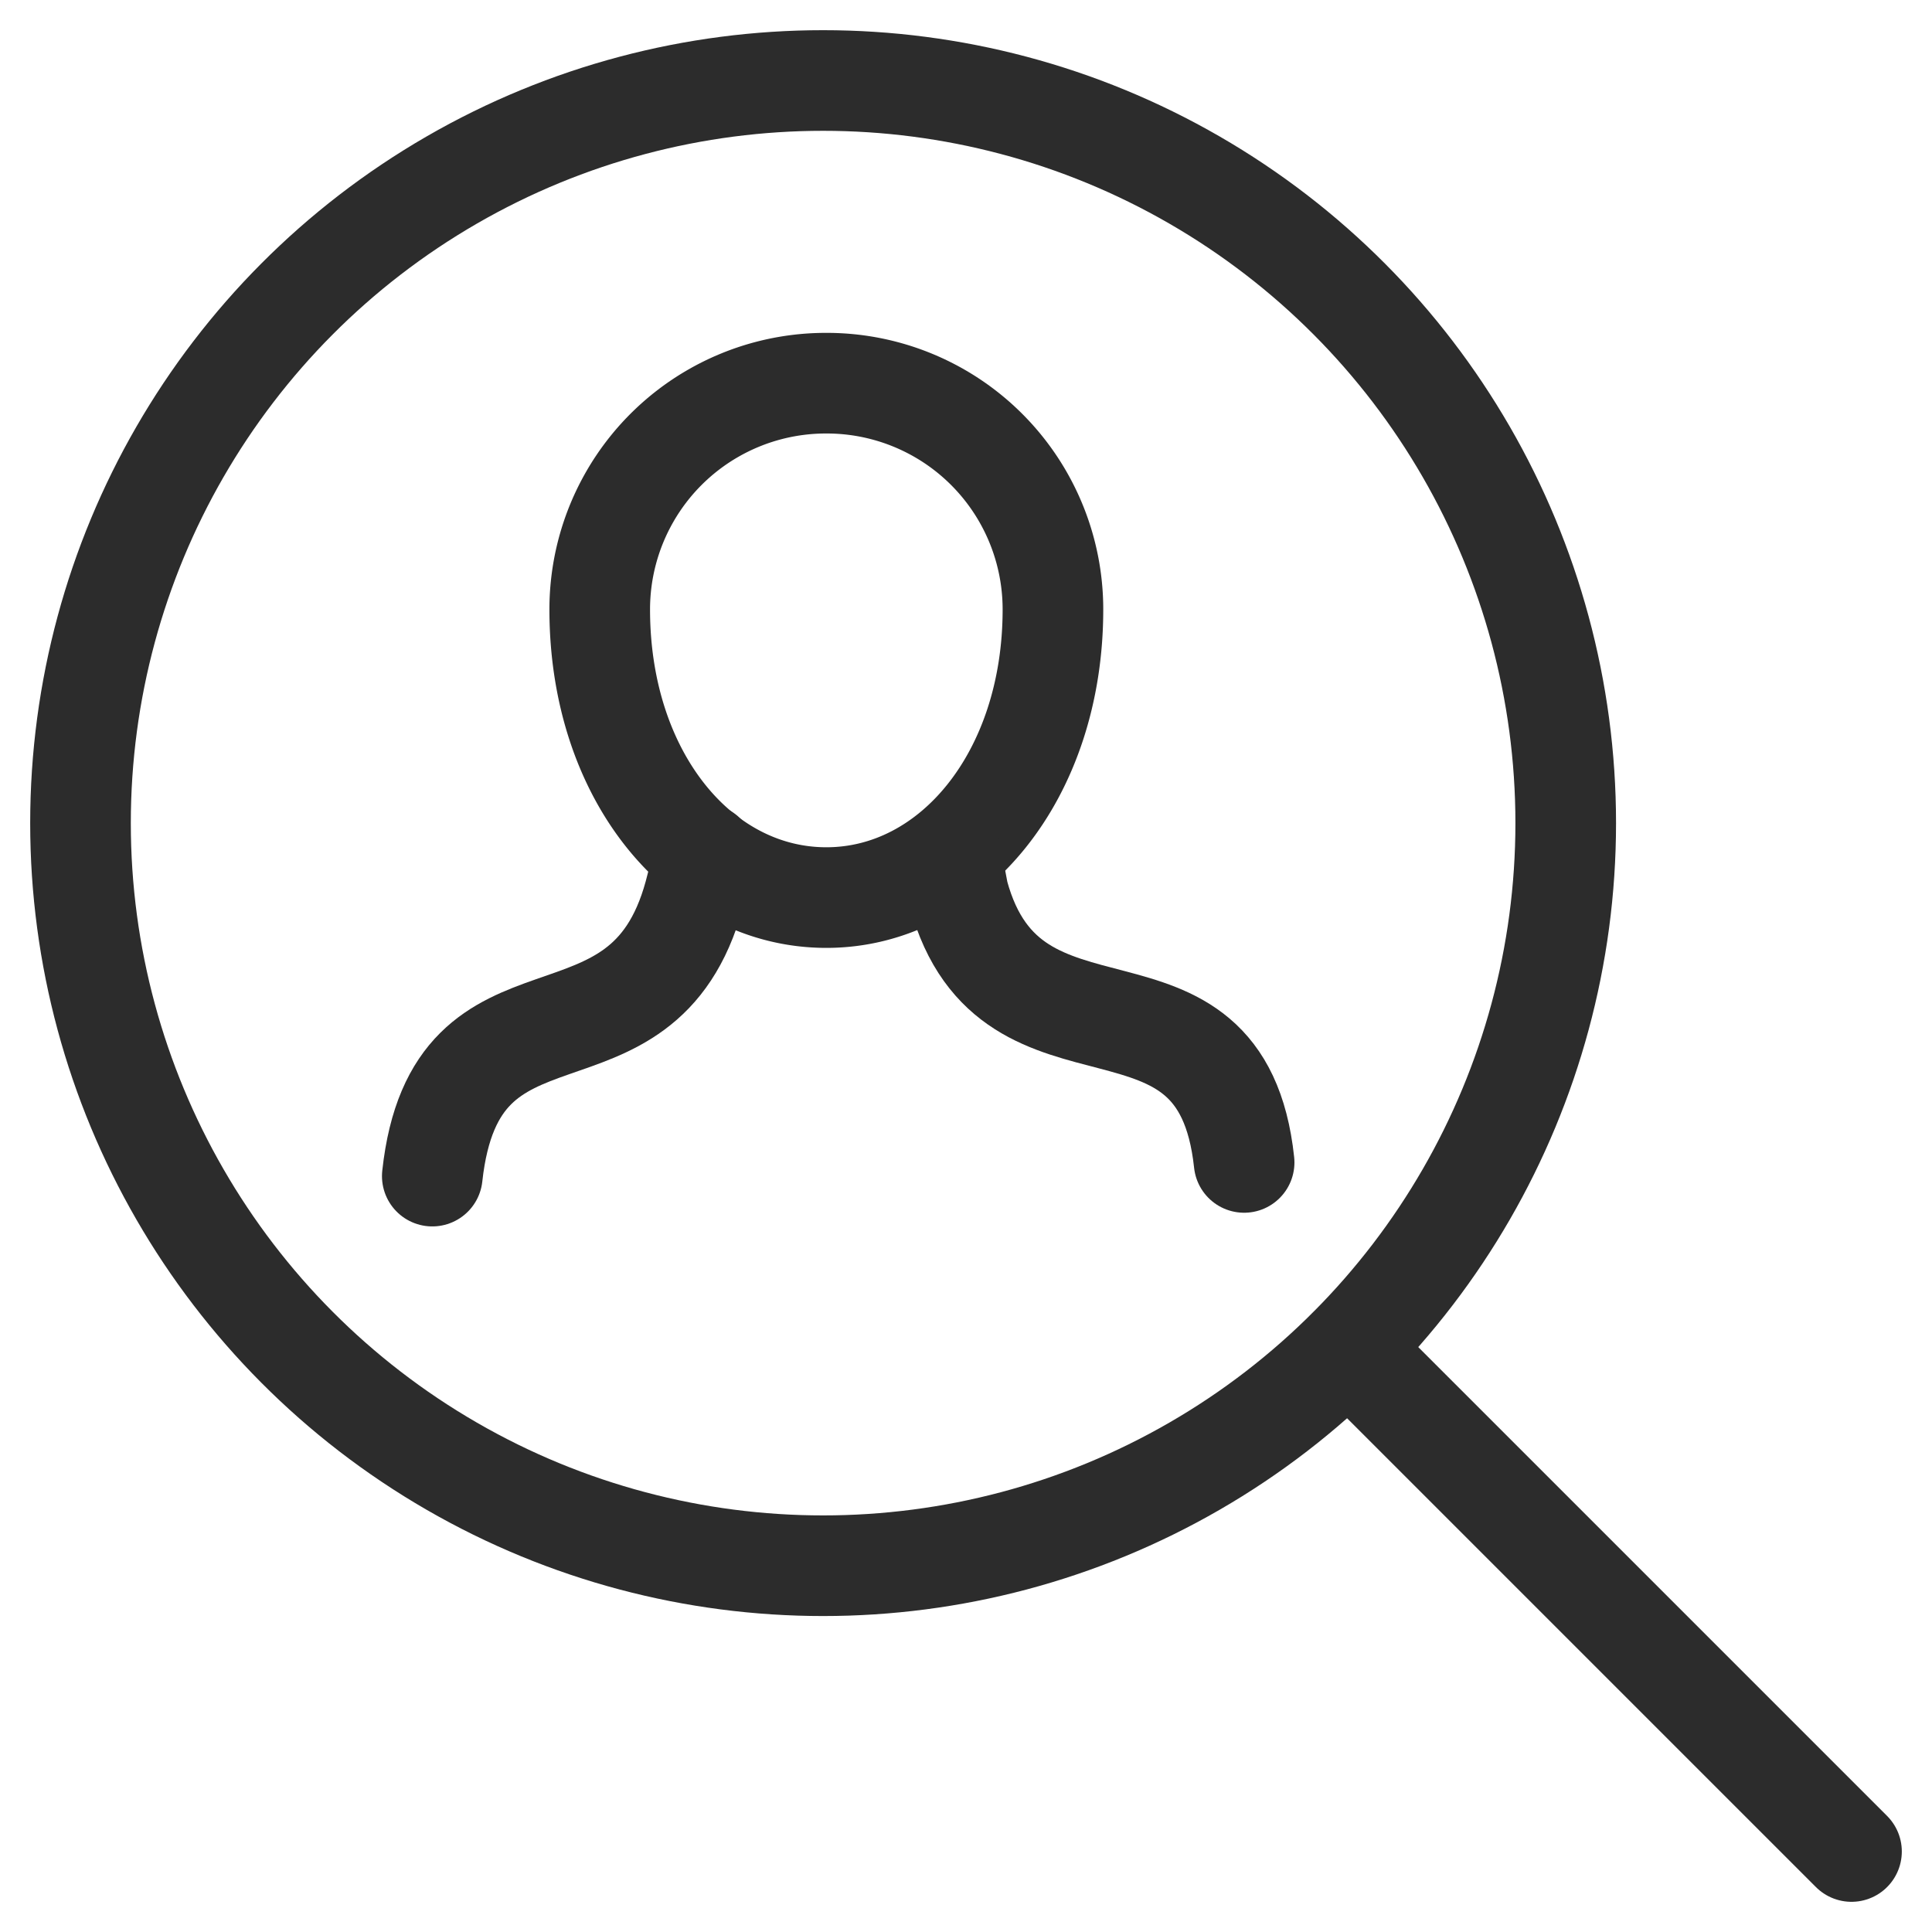
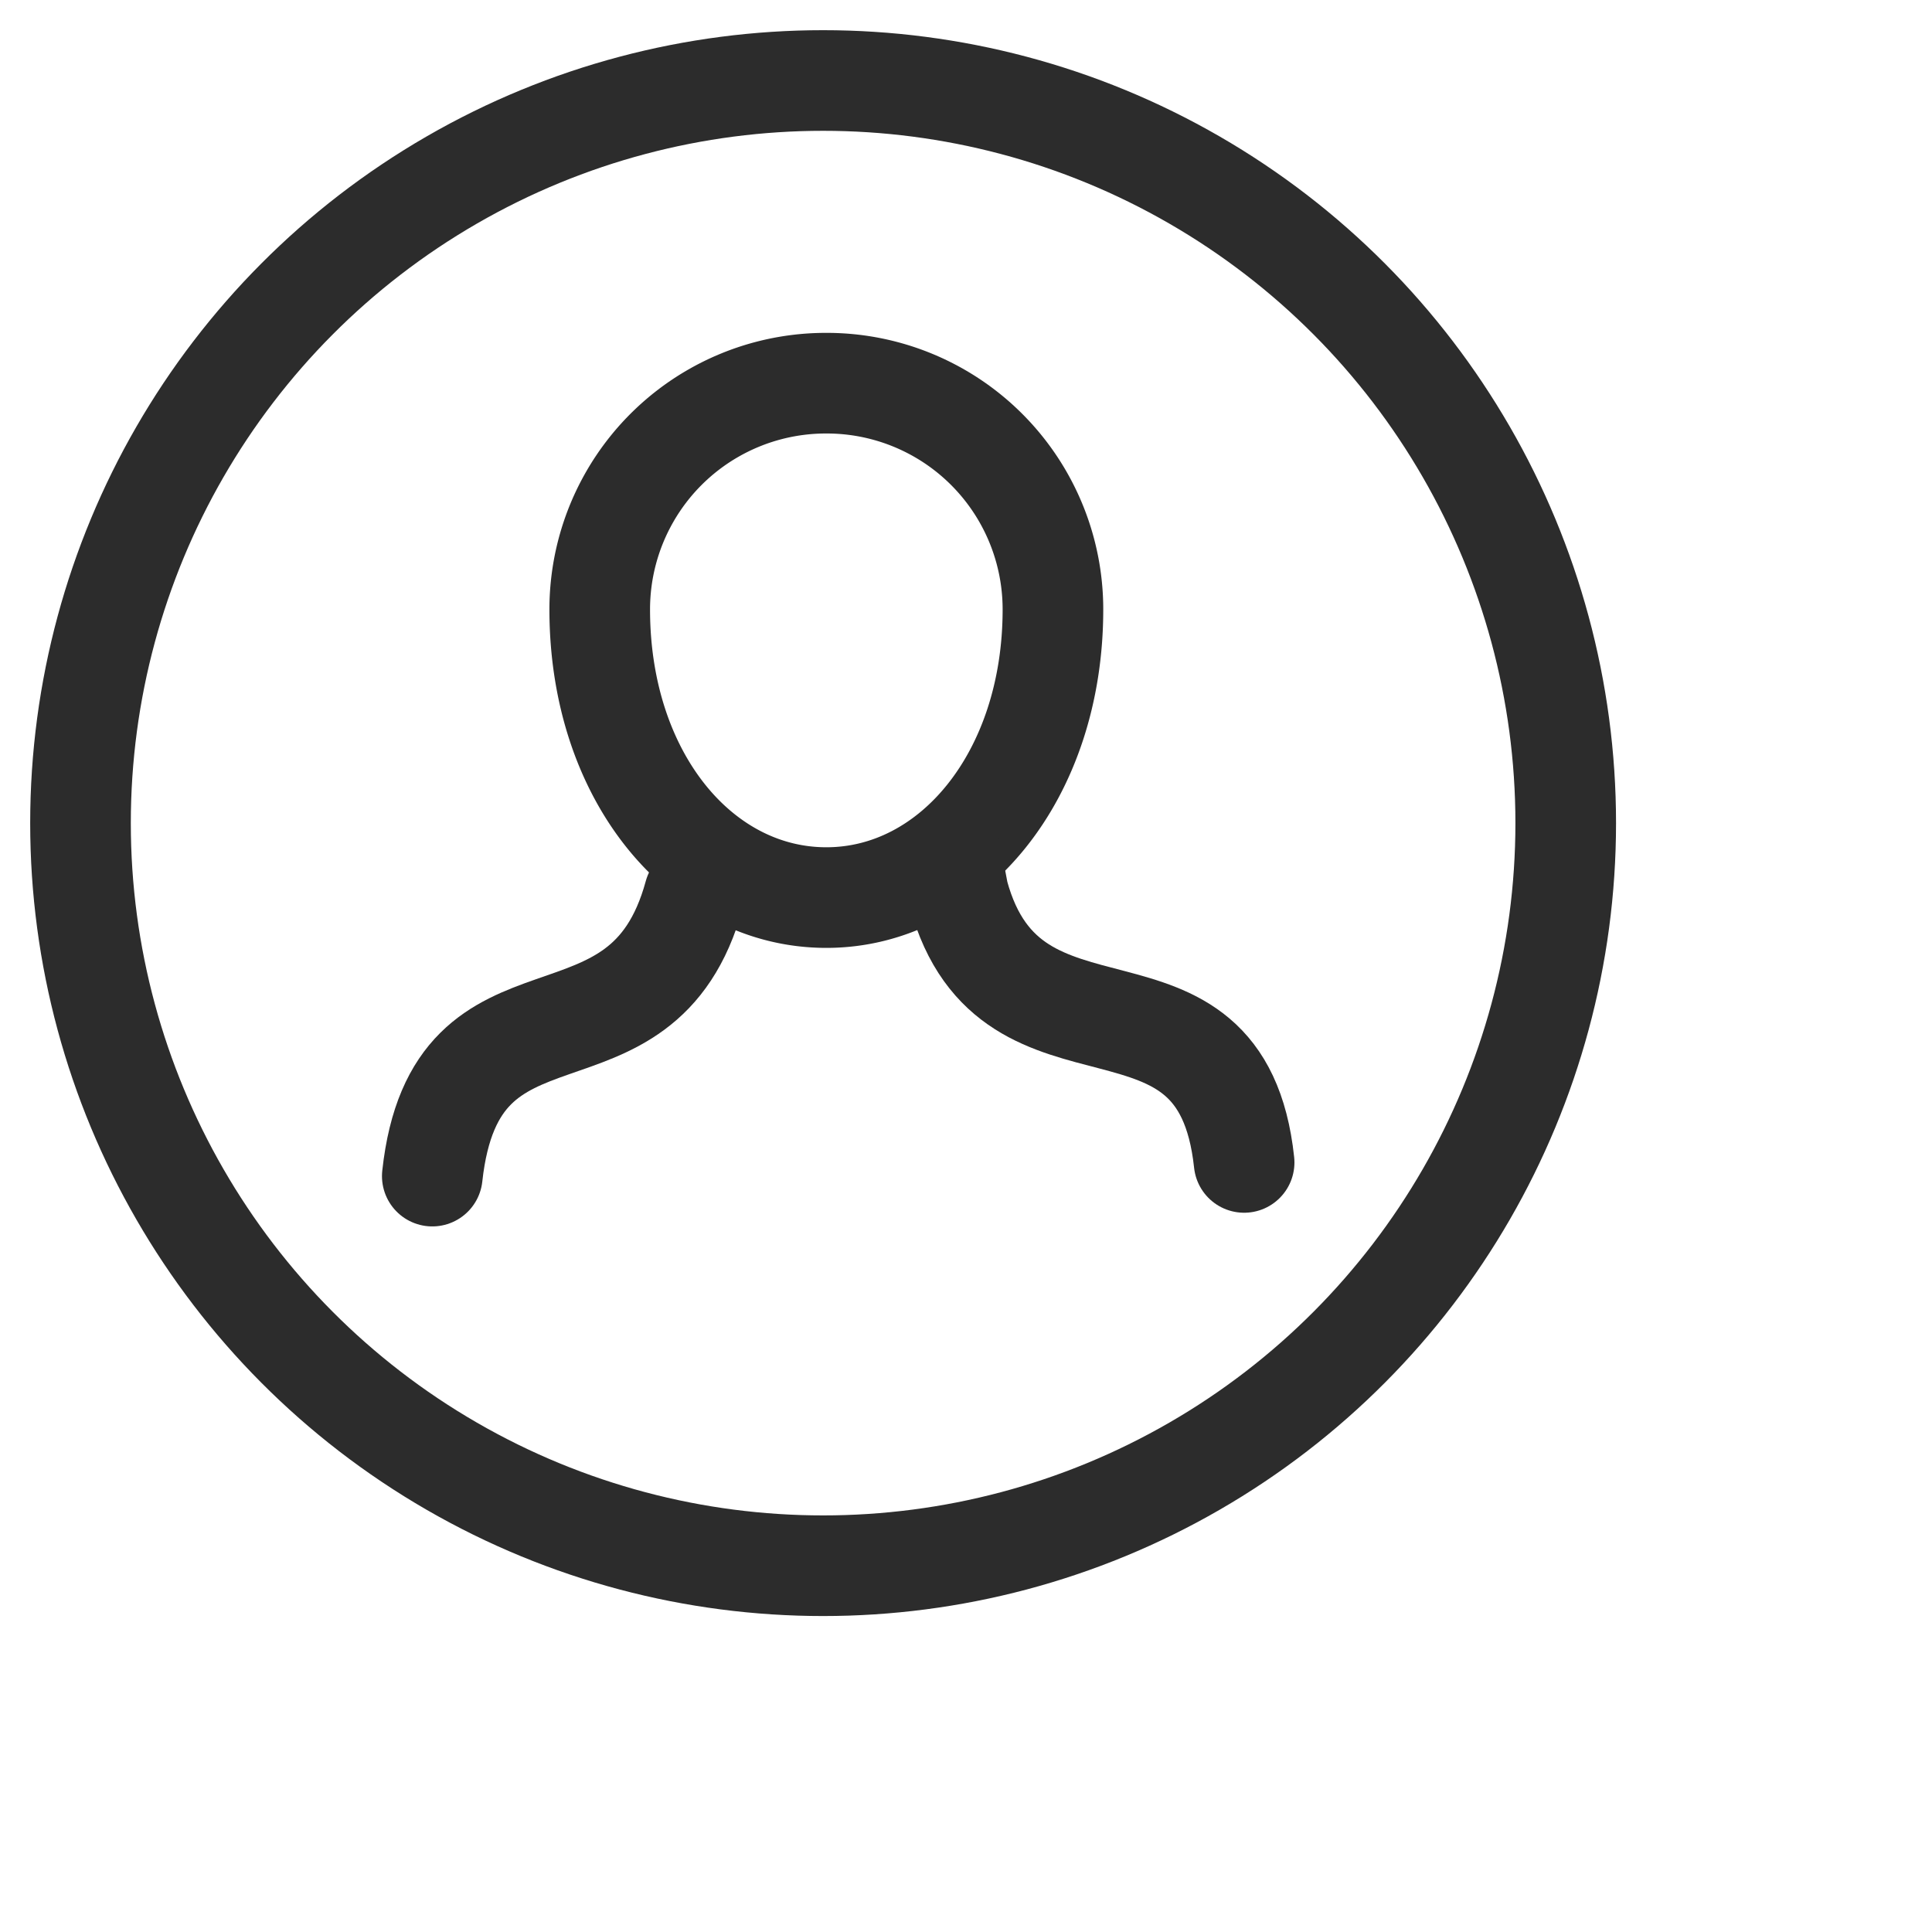
<svg xmlns="http://www.w3.org/2000/svg" width="48" height="48" viewBox="0 0 48 48">
  <title>Targeted Search</title>
  <rect width="48" height="48" style="fill:none" />
  <path d="M20.53,9.52a5.62,5.62,0,0,1,5.63,5.62c0,4.14-2.52,7.16-5.63,7.16s-5.63-3-5.63-7.16A5.62,5.62,0,0,1,20.53,9.52Z" style="fill:none;stroke:#2c2c2c;stroke-linecap:round;stroke-linejoin:round;stroke-width:2.5px" />
  <path d="M30.91,28.88c-.57-5.33-5.8-1.89-7.1-6.68l-.19-1" style="fill:none;stroke:#2c2c2c;stroke-linecap:round;stroke-linejoin:round;stroke-width:2.5px" />
-   <path d="M10.74,29.22c.58-5.33,5.21-2.23,6.51-7l.26-1" style="fill:none;stroke:#2c2c2c;stroke-linecap:round;stroke-linejoin:round;stroke-width:2.5px" />
+   <path d="M10.74,29.22c.58-5.33,5.21-2.23,6.51-7" style="fill:none;stroke:#2c2c2c;stroke-linecap:round;stroke-linejoin:round;stroke-width:2.5px" />
  <circle cx="20.45" cy="20.45" r="18.45" style="fill:none;stroke:#2c2c2c;stroke-linecap:round;stroke-linejoin:round;stroke-width:2.5px" />
-   <line x1="33.5" y1="33.5" x2="46" y2="46" style="fill:none;stroke:#2c2c2c;stroke-linecap:round;stroke-linejoin:round;stroke-width:2.5px" />
</svg>